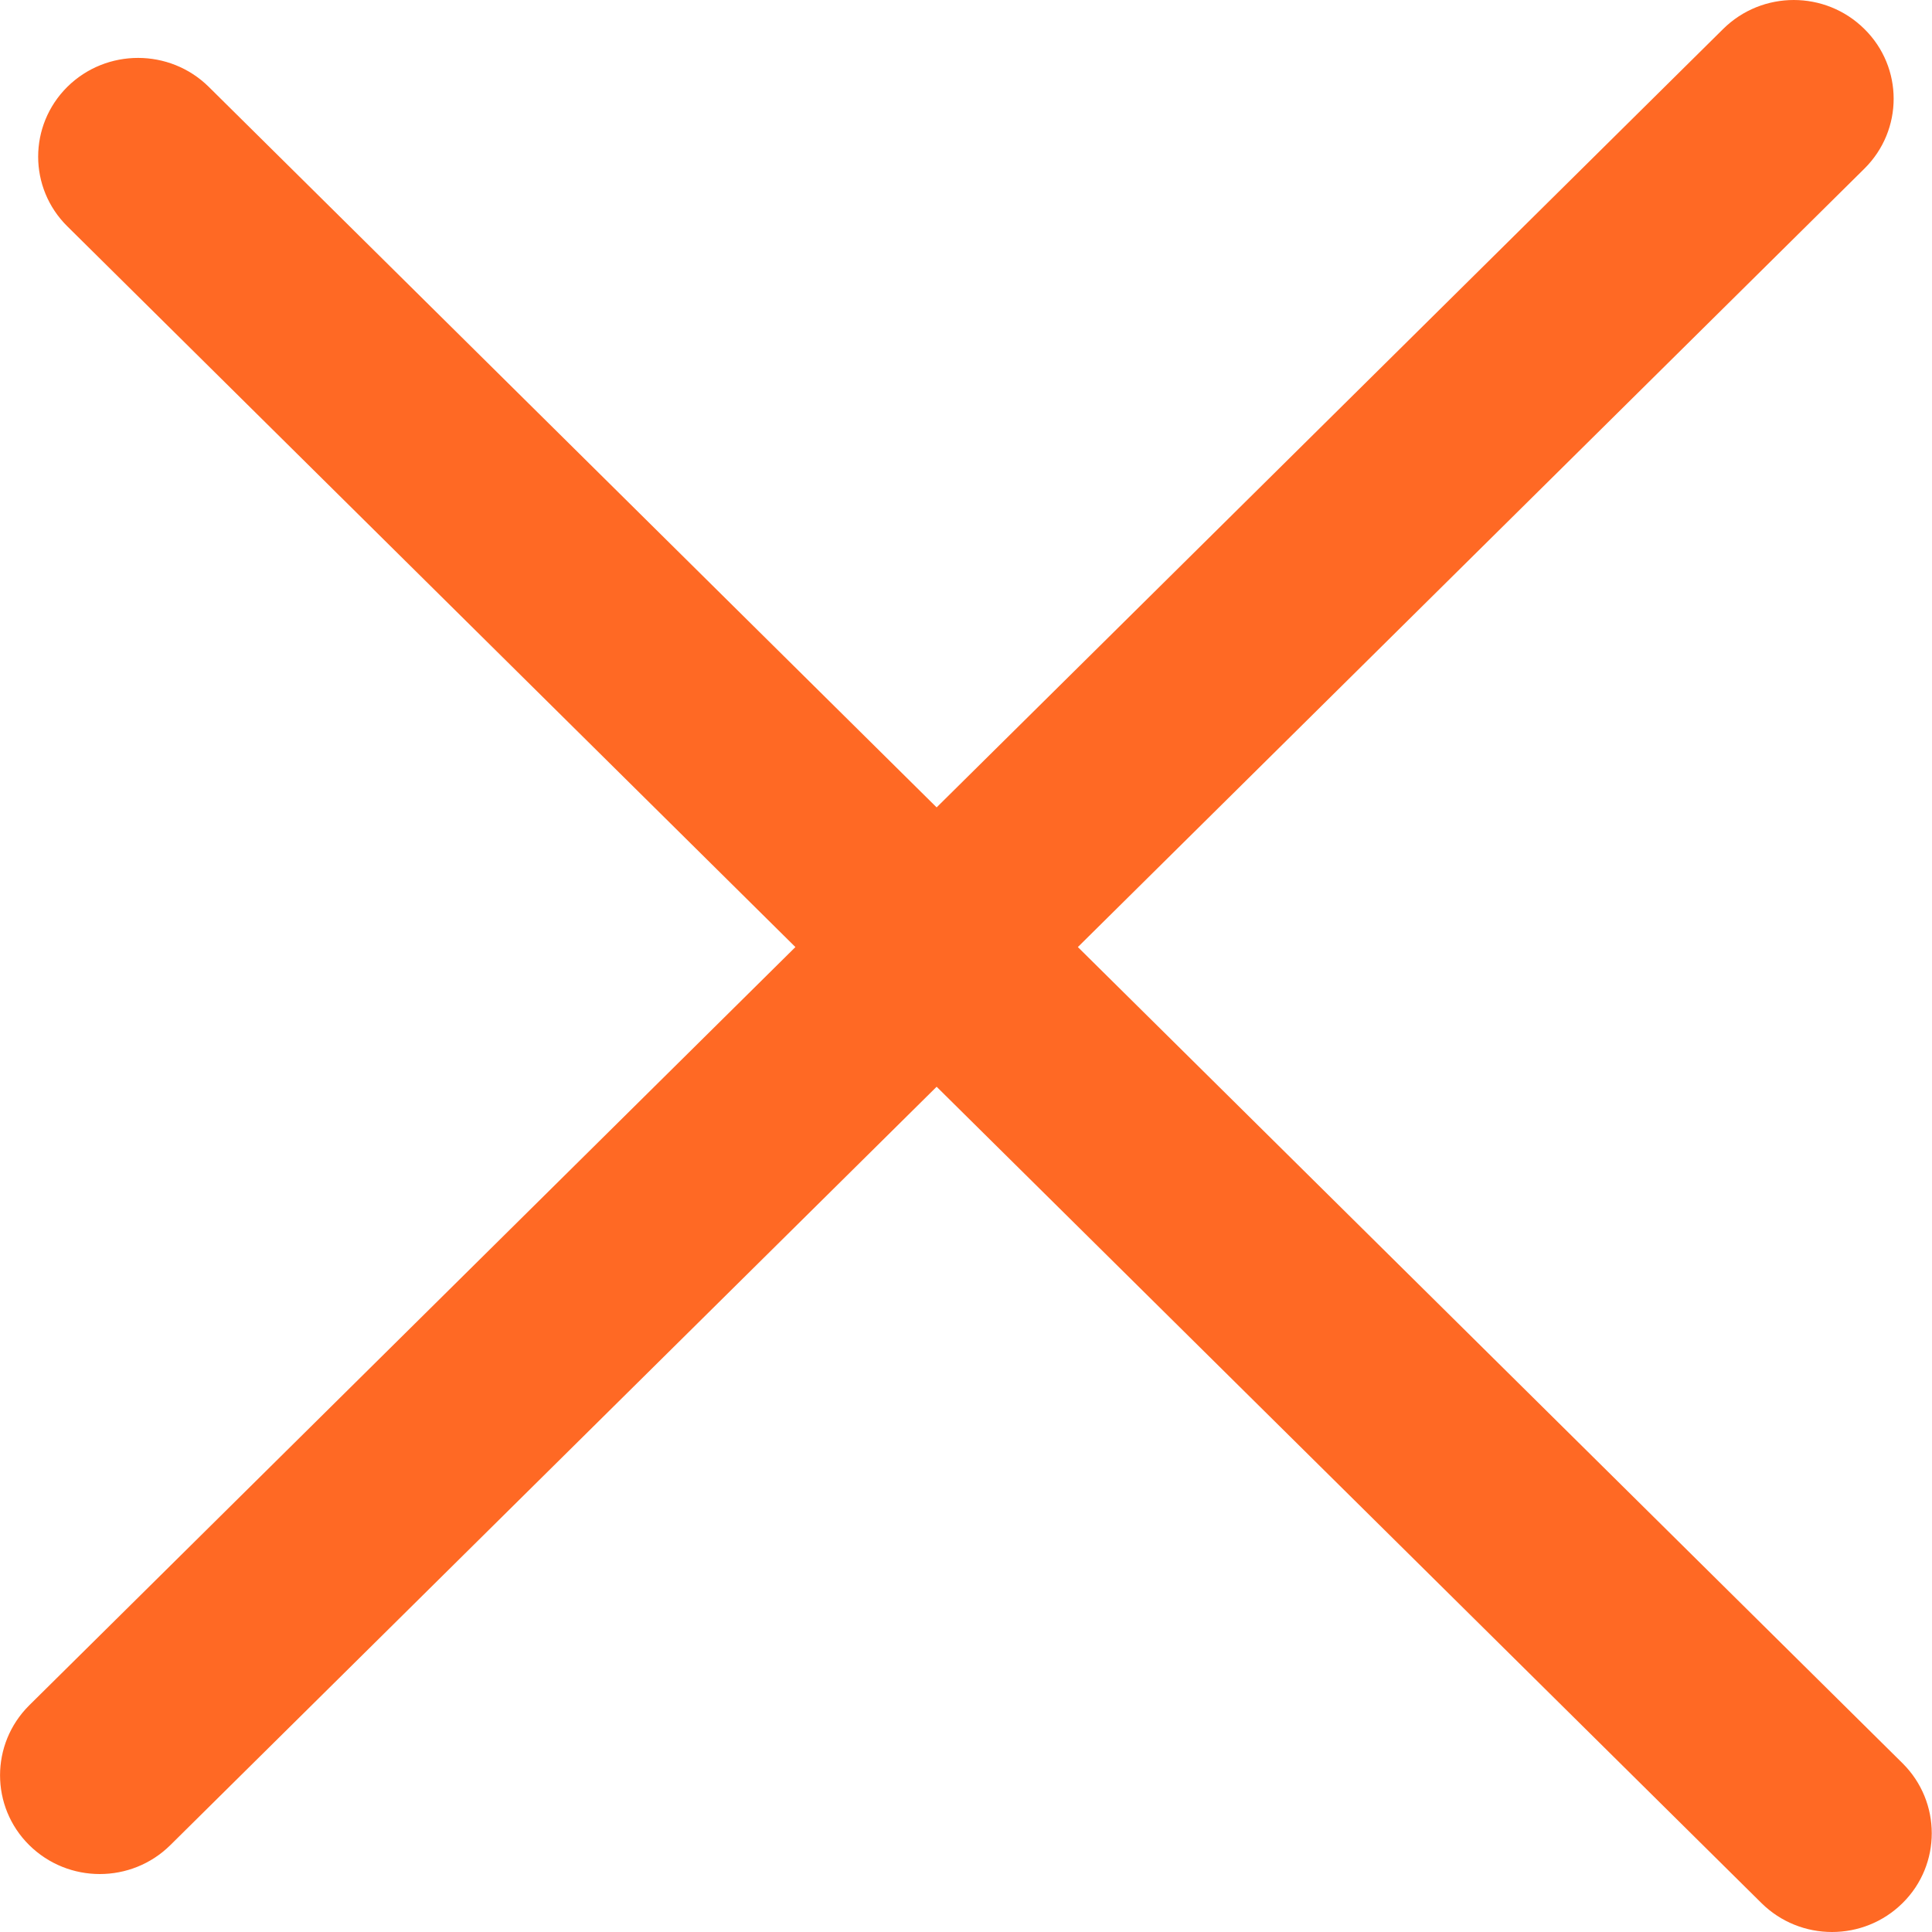
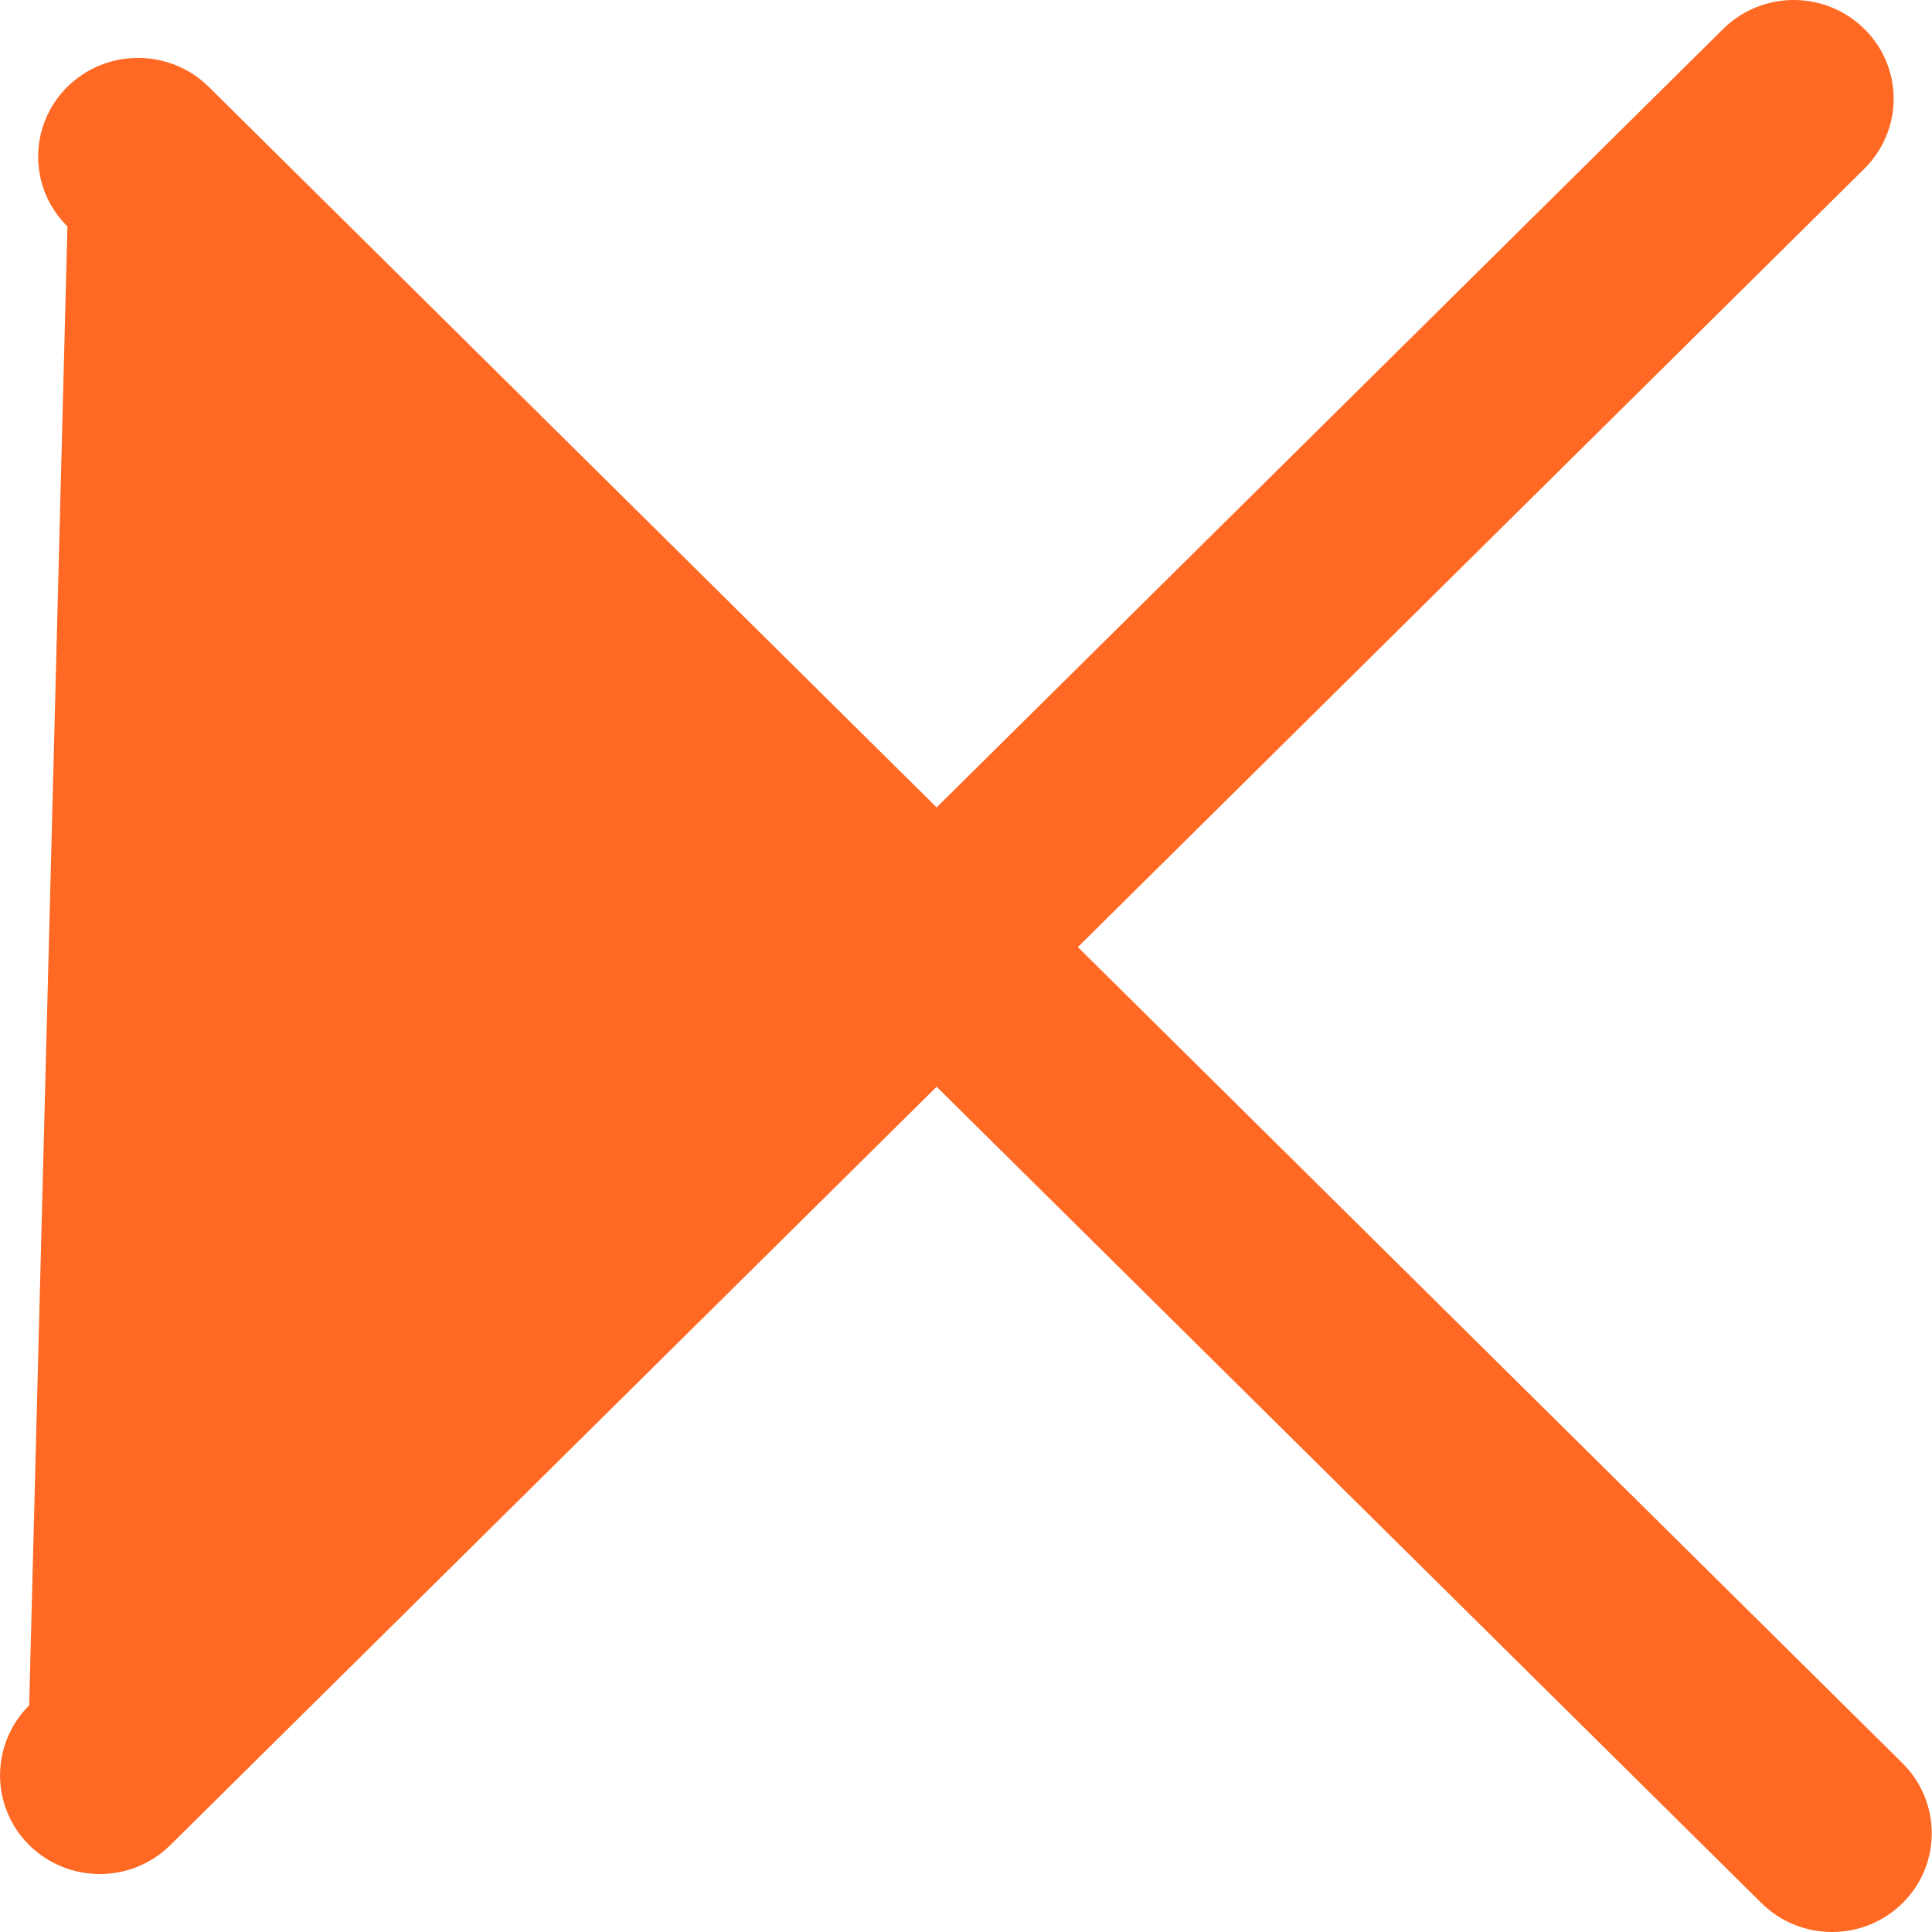
<svg xmlns="http://www.w3.org/2000/svg" width="10" height="10" viewBox="0 0 10 10" fill="none">
-   <path fill-rule="evenodd" clip-rule="evenodd" d="M9.65 0.15C9.448 -0.05 9.121 -0.05 8.919 0.15L4.848 4.179L1.08 0.449C0.878 0.25 0.551 0.25 0.349 0.449C0.147 0.649 0.147 0.973 0.349 1.172L4.117 4.902L0.151 8.827C-0.05 9.027 -0.05 9.351 0.151 9.55C0.353 9.75 0.68 9.75 0.882 9.55L4.848 5.625L9.117 9.85C9.319 10.05 9.646 10.05 9.848 9.85C10.049 9.651 10.049 9.327 9.848 9.127L5.579 4.902L9.65 0.873C9.852 0.673 9.852 0.349 9.65 0.15Z" fill="#FF6924" />
+   <path fill-rule="evenodd" clip-rule="evenodd" d="M9.65 0.15C9.448 -0.05 9.121 -0.05 8.919 0.15L4.848 4.179L1.08 0.449C0.878 0.25 0.551 0.25 0.349 0.449C0.147 0.649 0.147 0.973 0.349 1.172L0.151 8.827C-0.05 9.027 -0.05 9.351 0.151 9.55C0.353 9.75 0.68 9.75 0.882 9.55L4.848 5.625L9.117 9.85C9.319 10.05 9.646 10.05 9.848 9.85C10.049 9.651 10.049 9.327 9.848 9.127L5.579 4.902L9.65 0.873C9.852 0.673 9.852 0.349 9.65 0.15Z" fill="#FF6924" />
</svg>